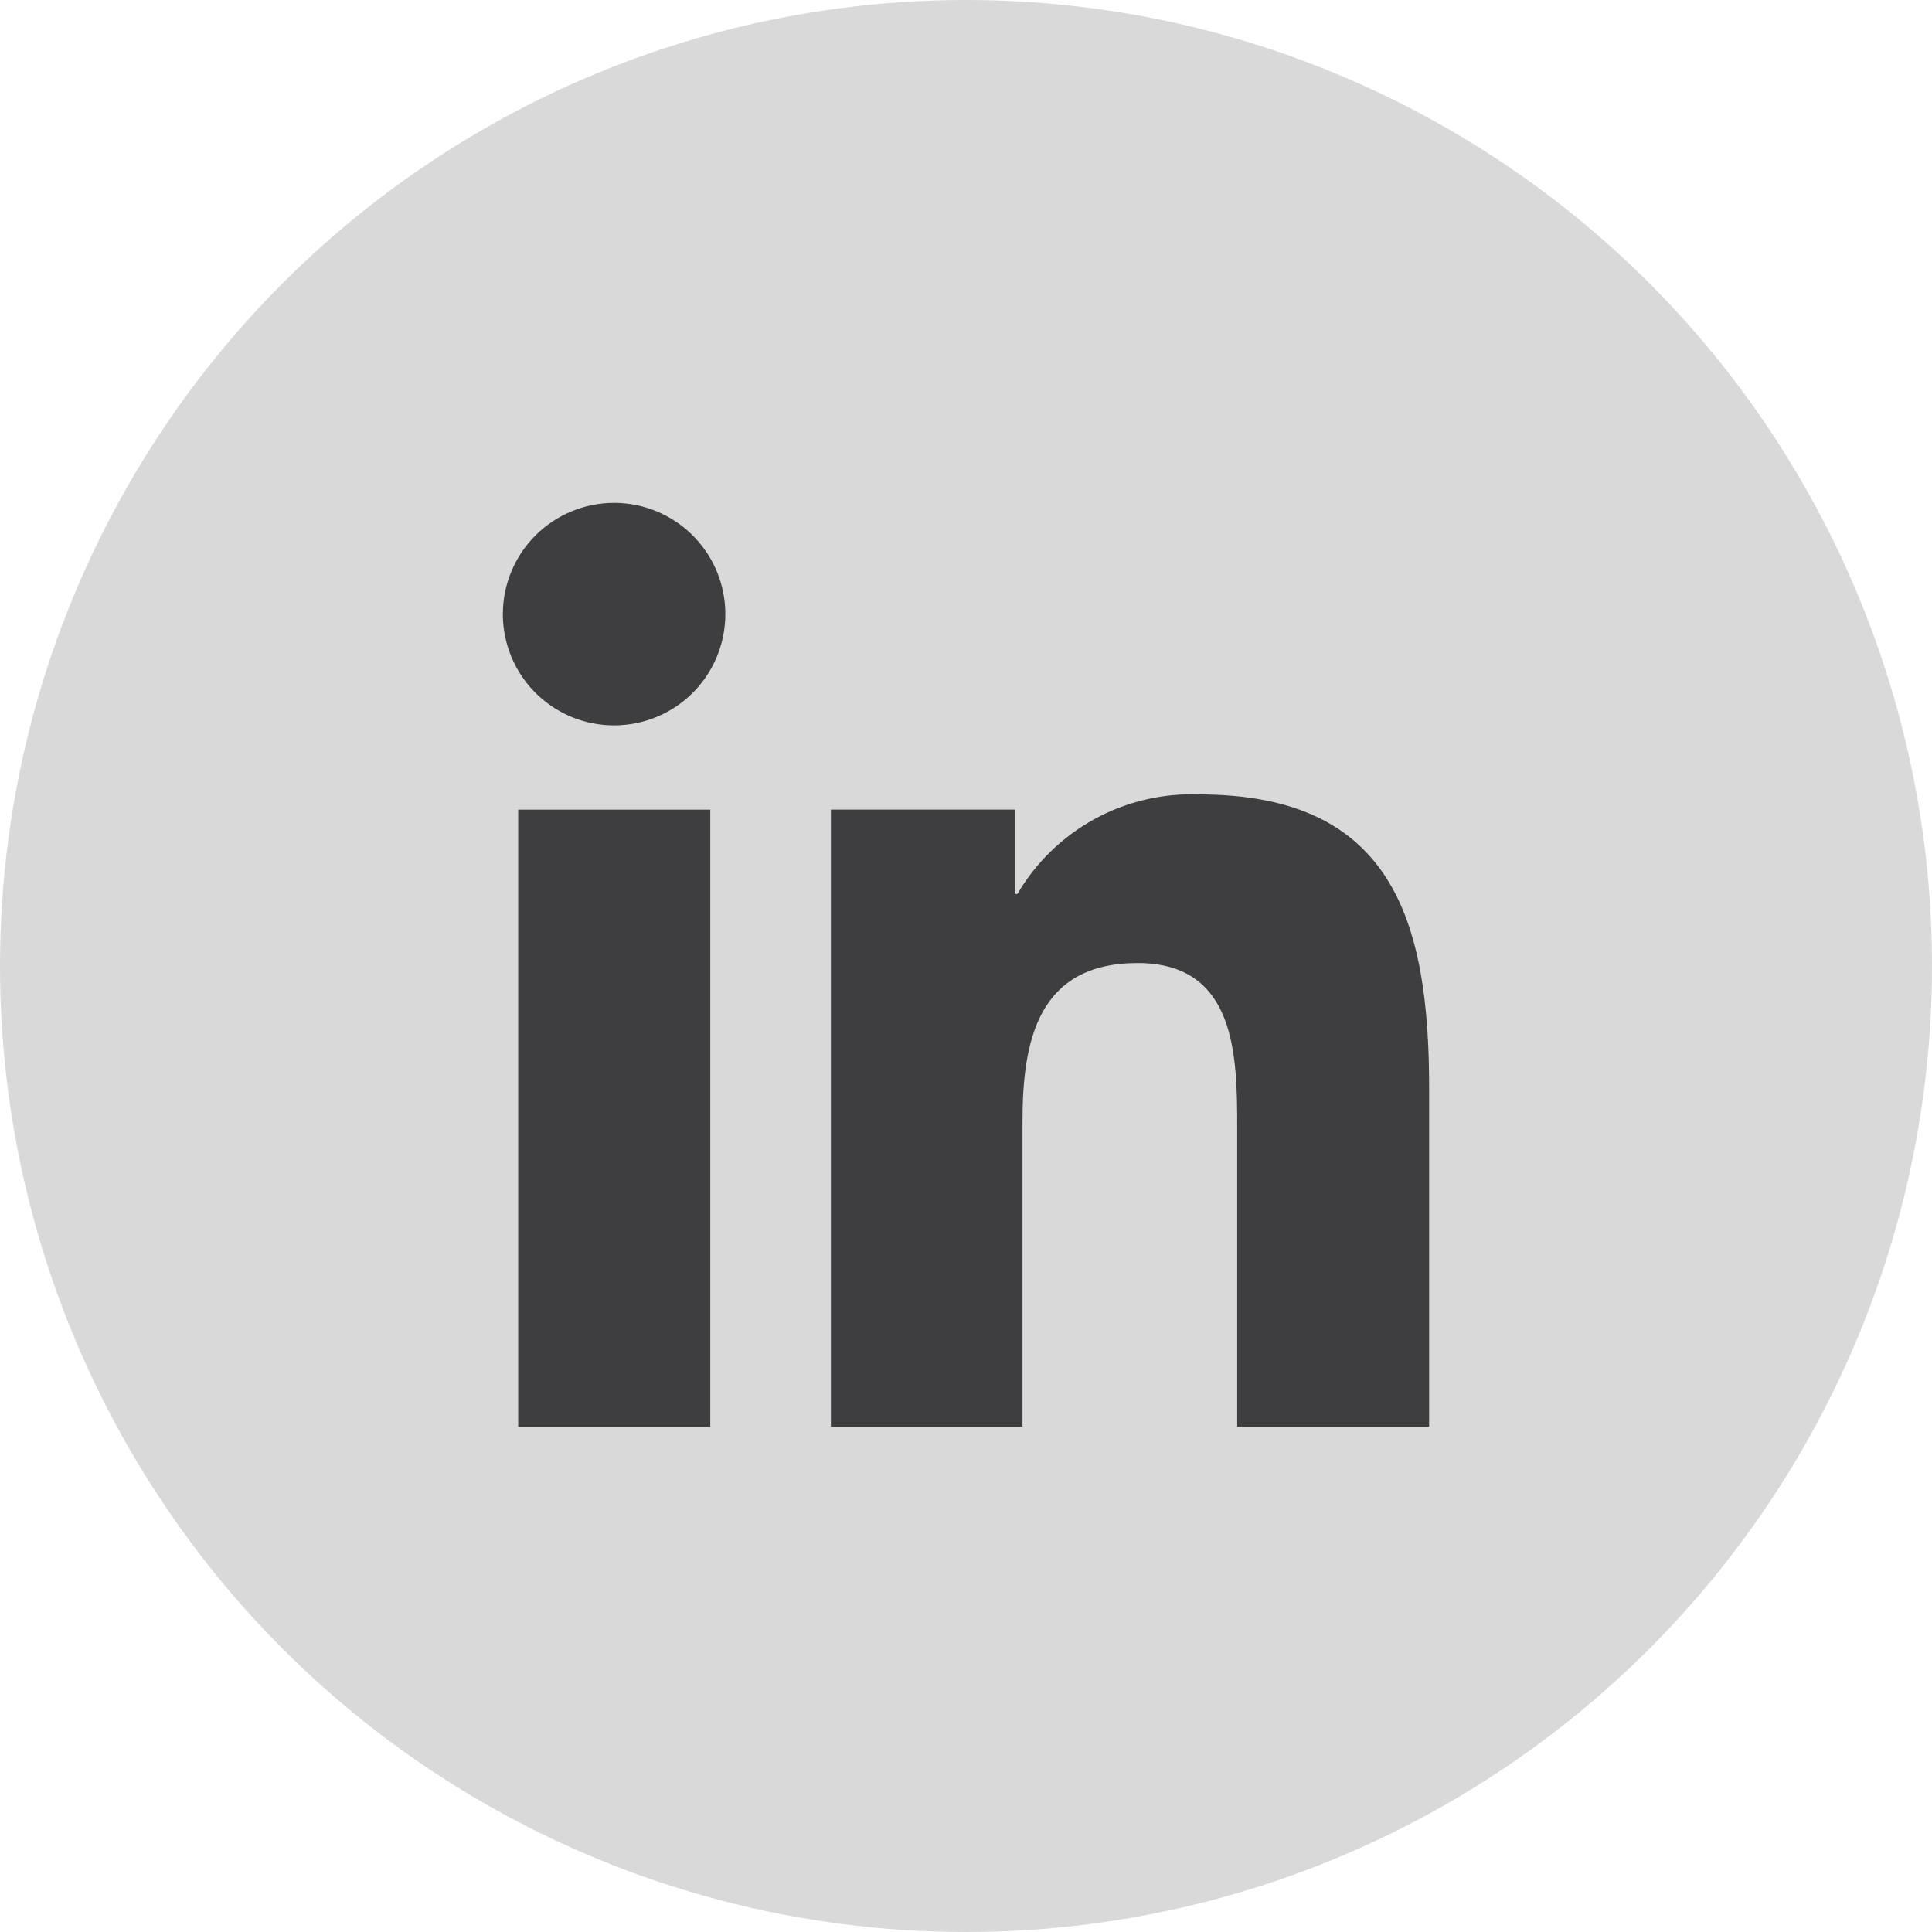
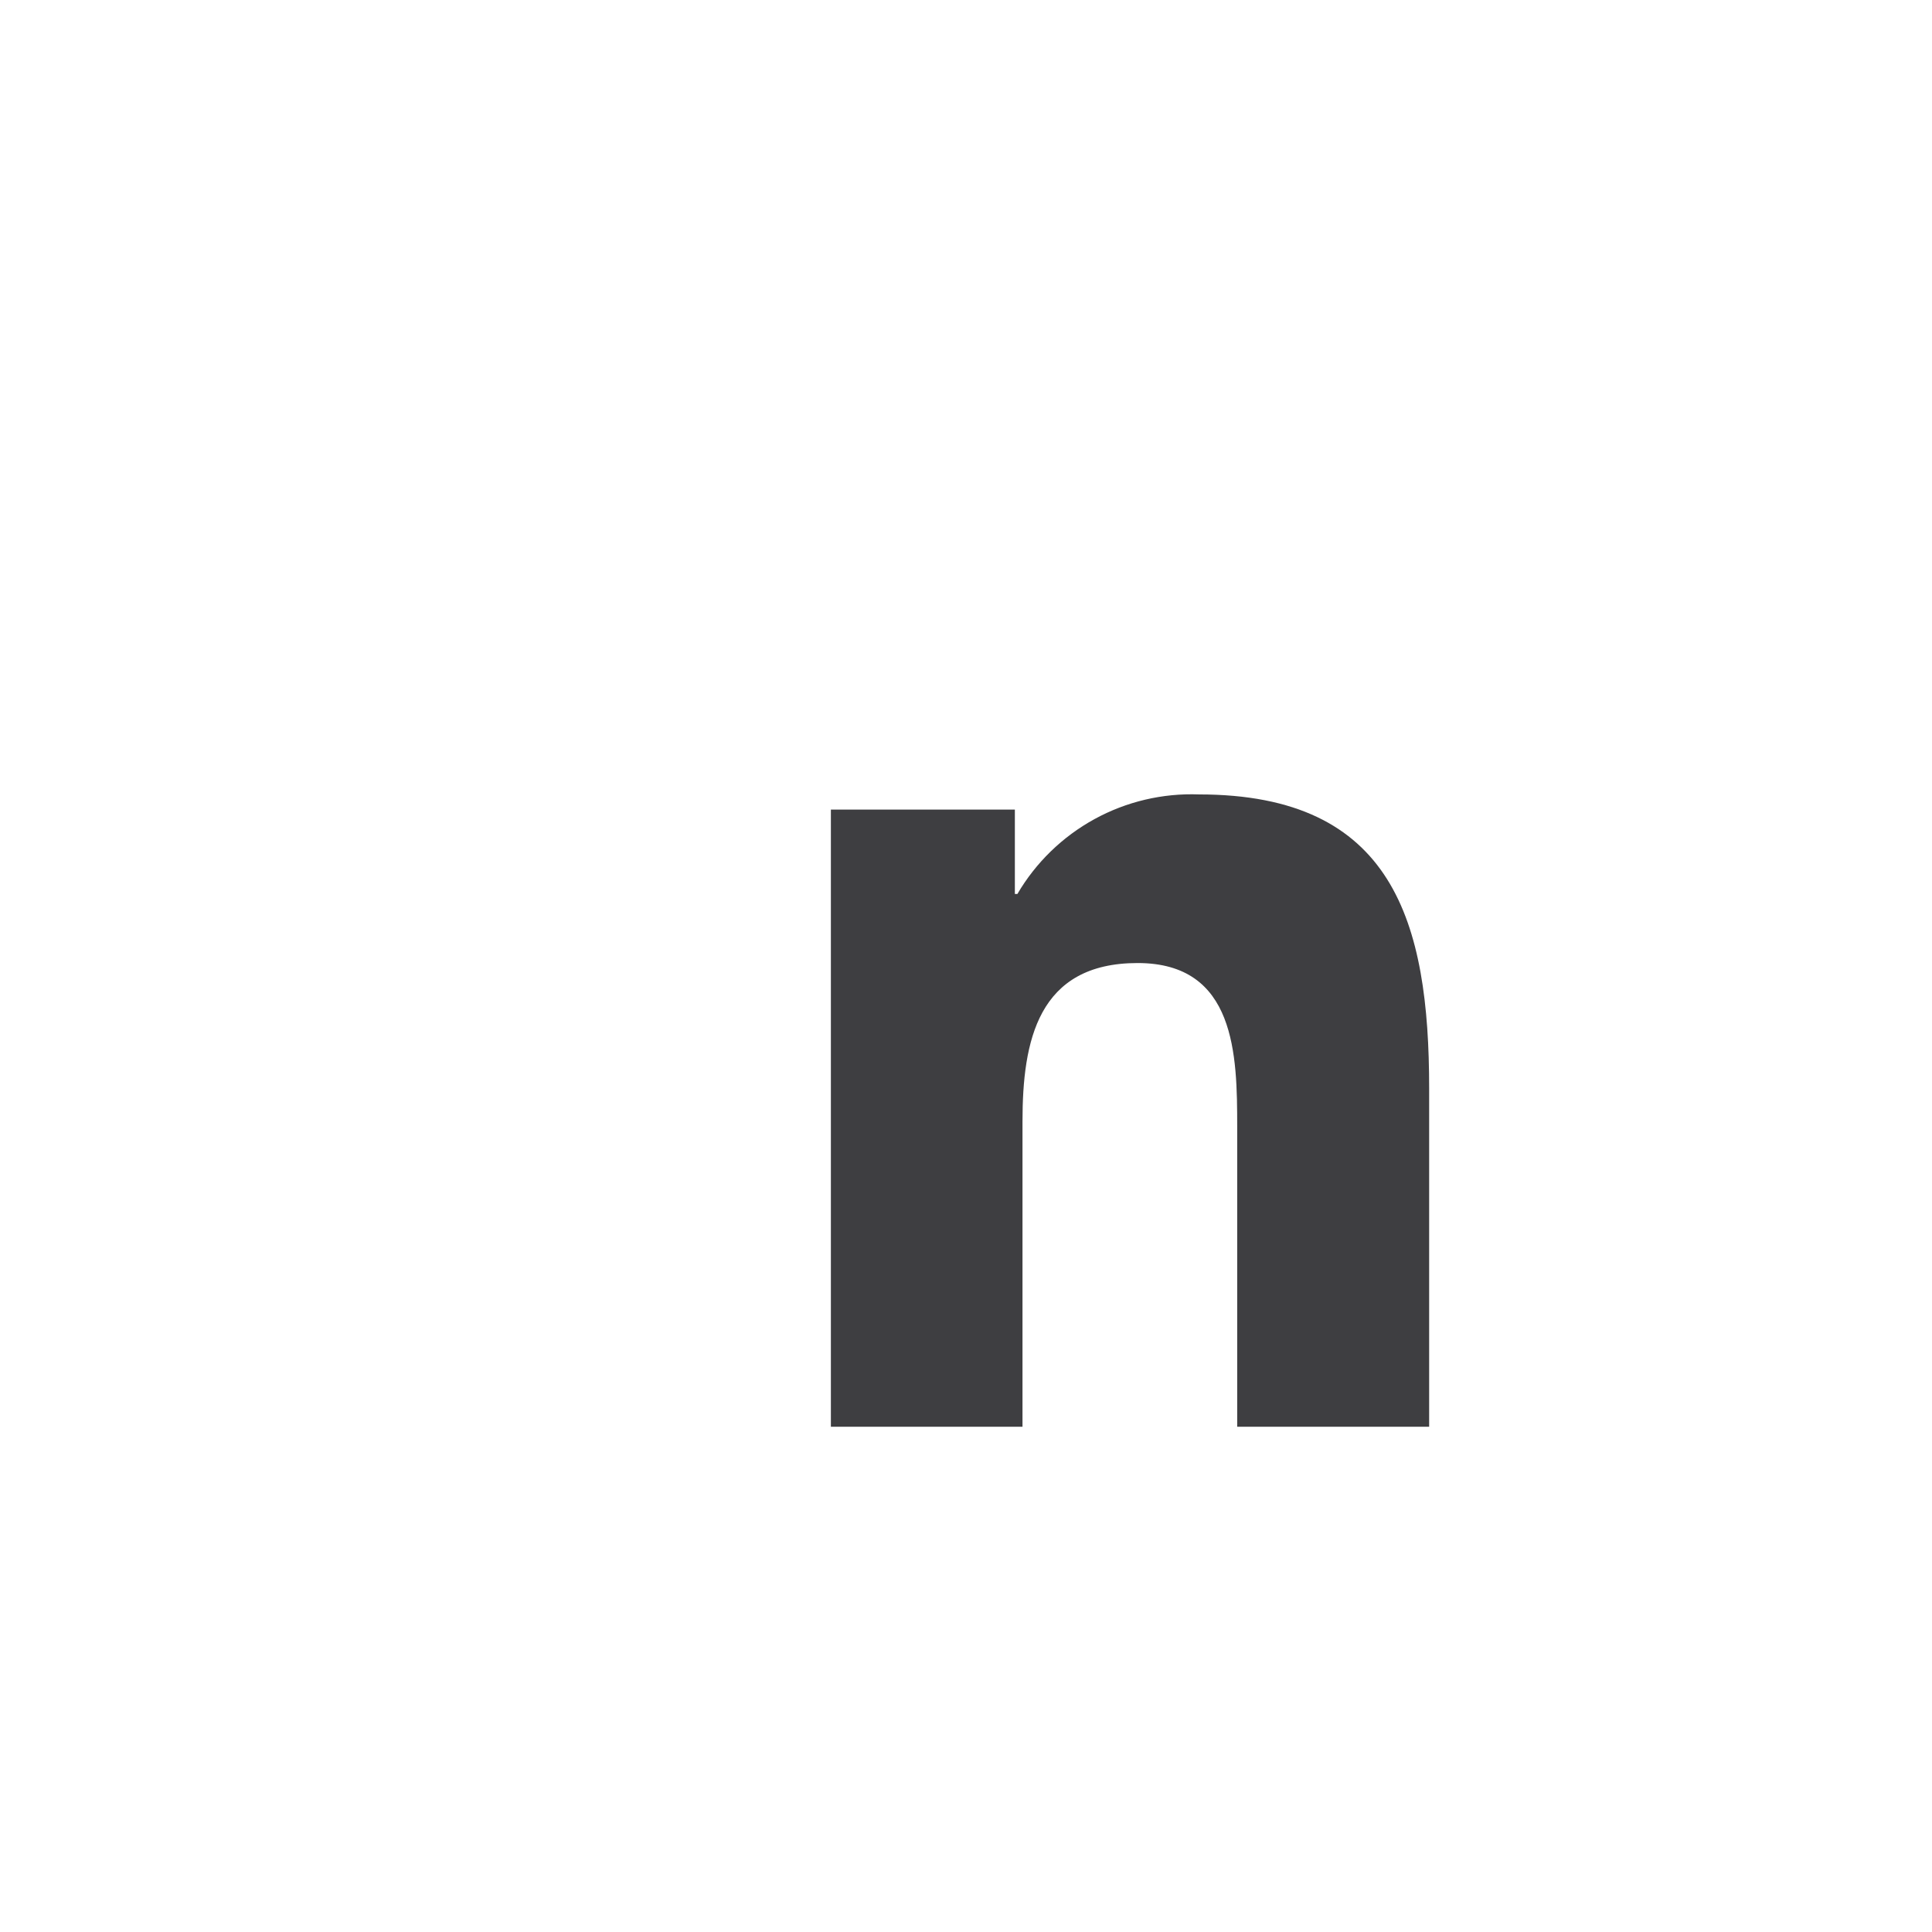
<svg xmlns="http://www.w3.org/2000/svg" width="62" height="62" viewBox="0 0 62 62" fill="none">
  <g id="Group 756">
-     <circle id="Ellipse 23" cx="31" cy="31" r="31" fill="#D9D9D9" />
    <g id="Grupo 4377">
      <g id="Grupo 4369">
-         <path id="Caminho 6785" d="M16.629 25.982H22.794V45.788H16.629V25.982ZM19.712 16.138C20.418 16.139 21.107 16.349 21.694 16.742C22.28 17.135 22.737 17.693 23.007 18.346C23.276 18.998 23.346 19.716 23.207 20.408C23.069 21.101 22.728 21.736 22.229 22.235C21.729 22.734 21.092 23.073 20.4 23.21C19.707 23.347 18.99 23.276 18.338 23.005C17.686 22.734 17.129 22.276 16.737 21.689C16.345 21.101 16.137 20.411 16.137 19.705C16.137 19.236 16.23 18.772 16.41 18.338C16.59 17.905 16.853 17.512 17.185 17.181C17.517 16.849 17.911 16.587 18.345 16.408C18.778 16.229 19.242 16.137 19.712 16.138Z" fill="#3E3E41" />
        <path id="Caminho 6786" d="M26.664 25.981H32.568V28.689H32.649C33.241 27.679 34.096 26.849 35.123 26.286C36.15 25.723 37.31 25.45 38.48 25.494C44.719 25.494 45.863 29.593 45.863 34.928V45.786H39.703V36.156C39.703 33.857 39.658 30.905 36.508 30.905C33.303 30.905 32.813 33.407 32.813 35.989V45.786H26.664V25.981Z" fill="#3E3E41" />
      </g>
    </g>
  </g>
</svg>